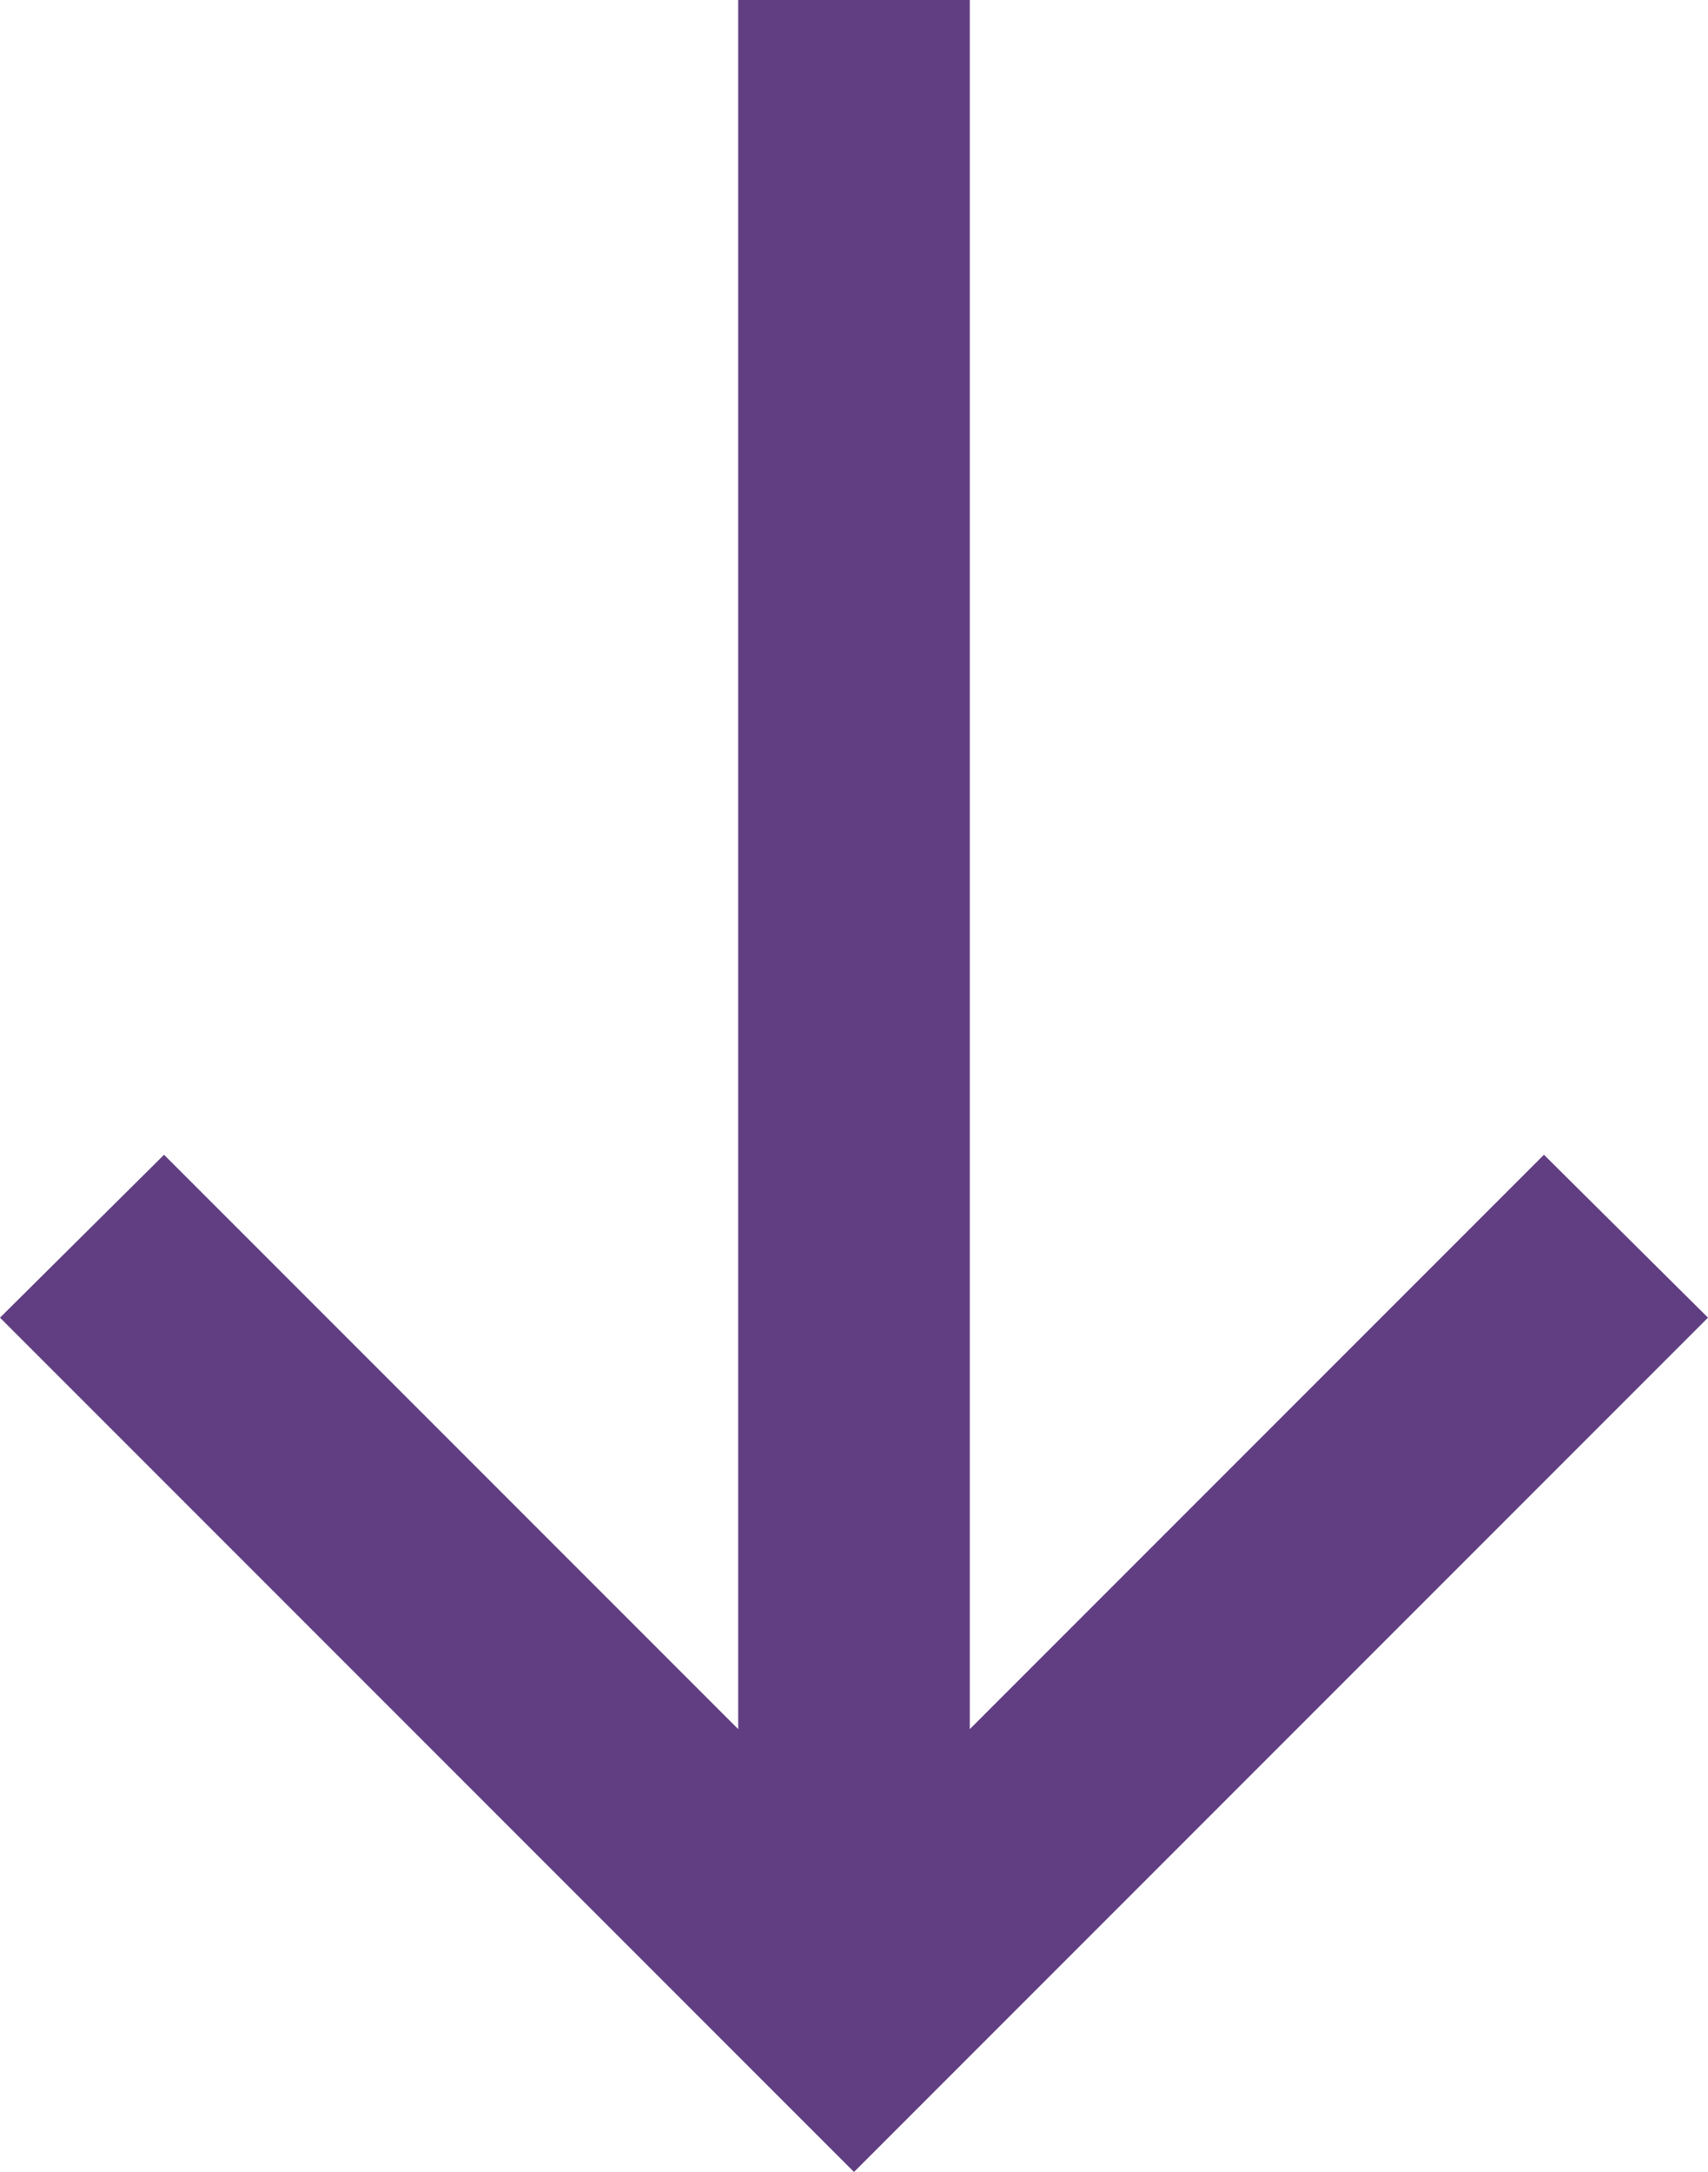
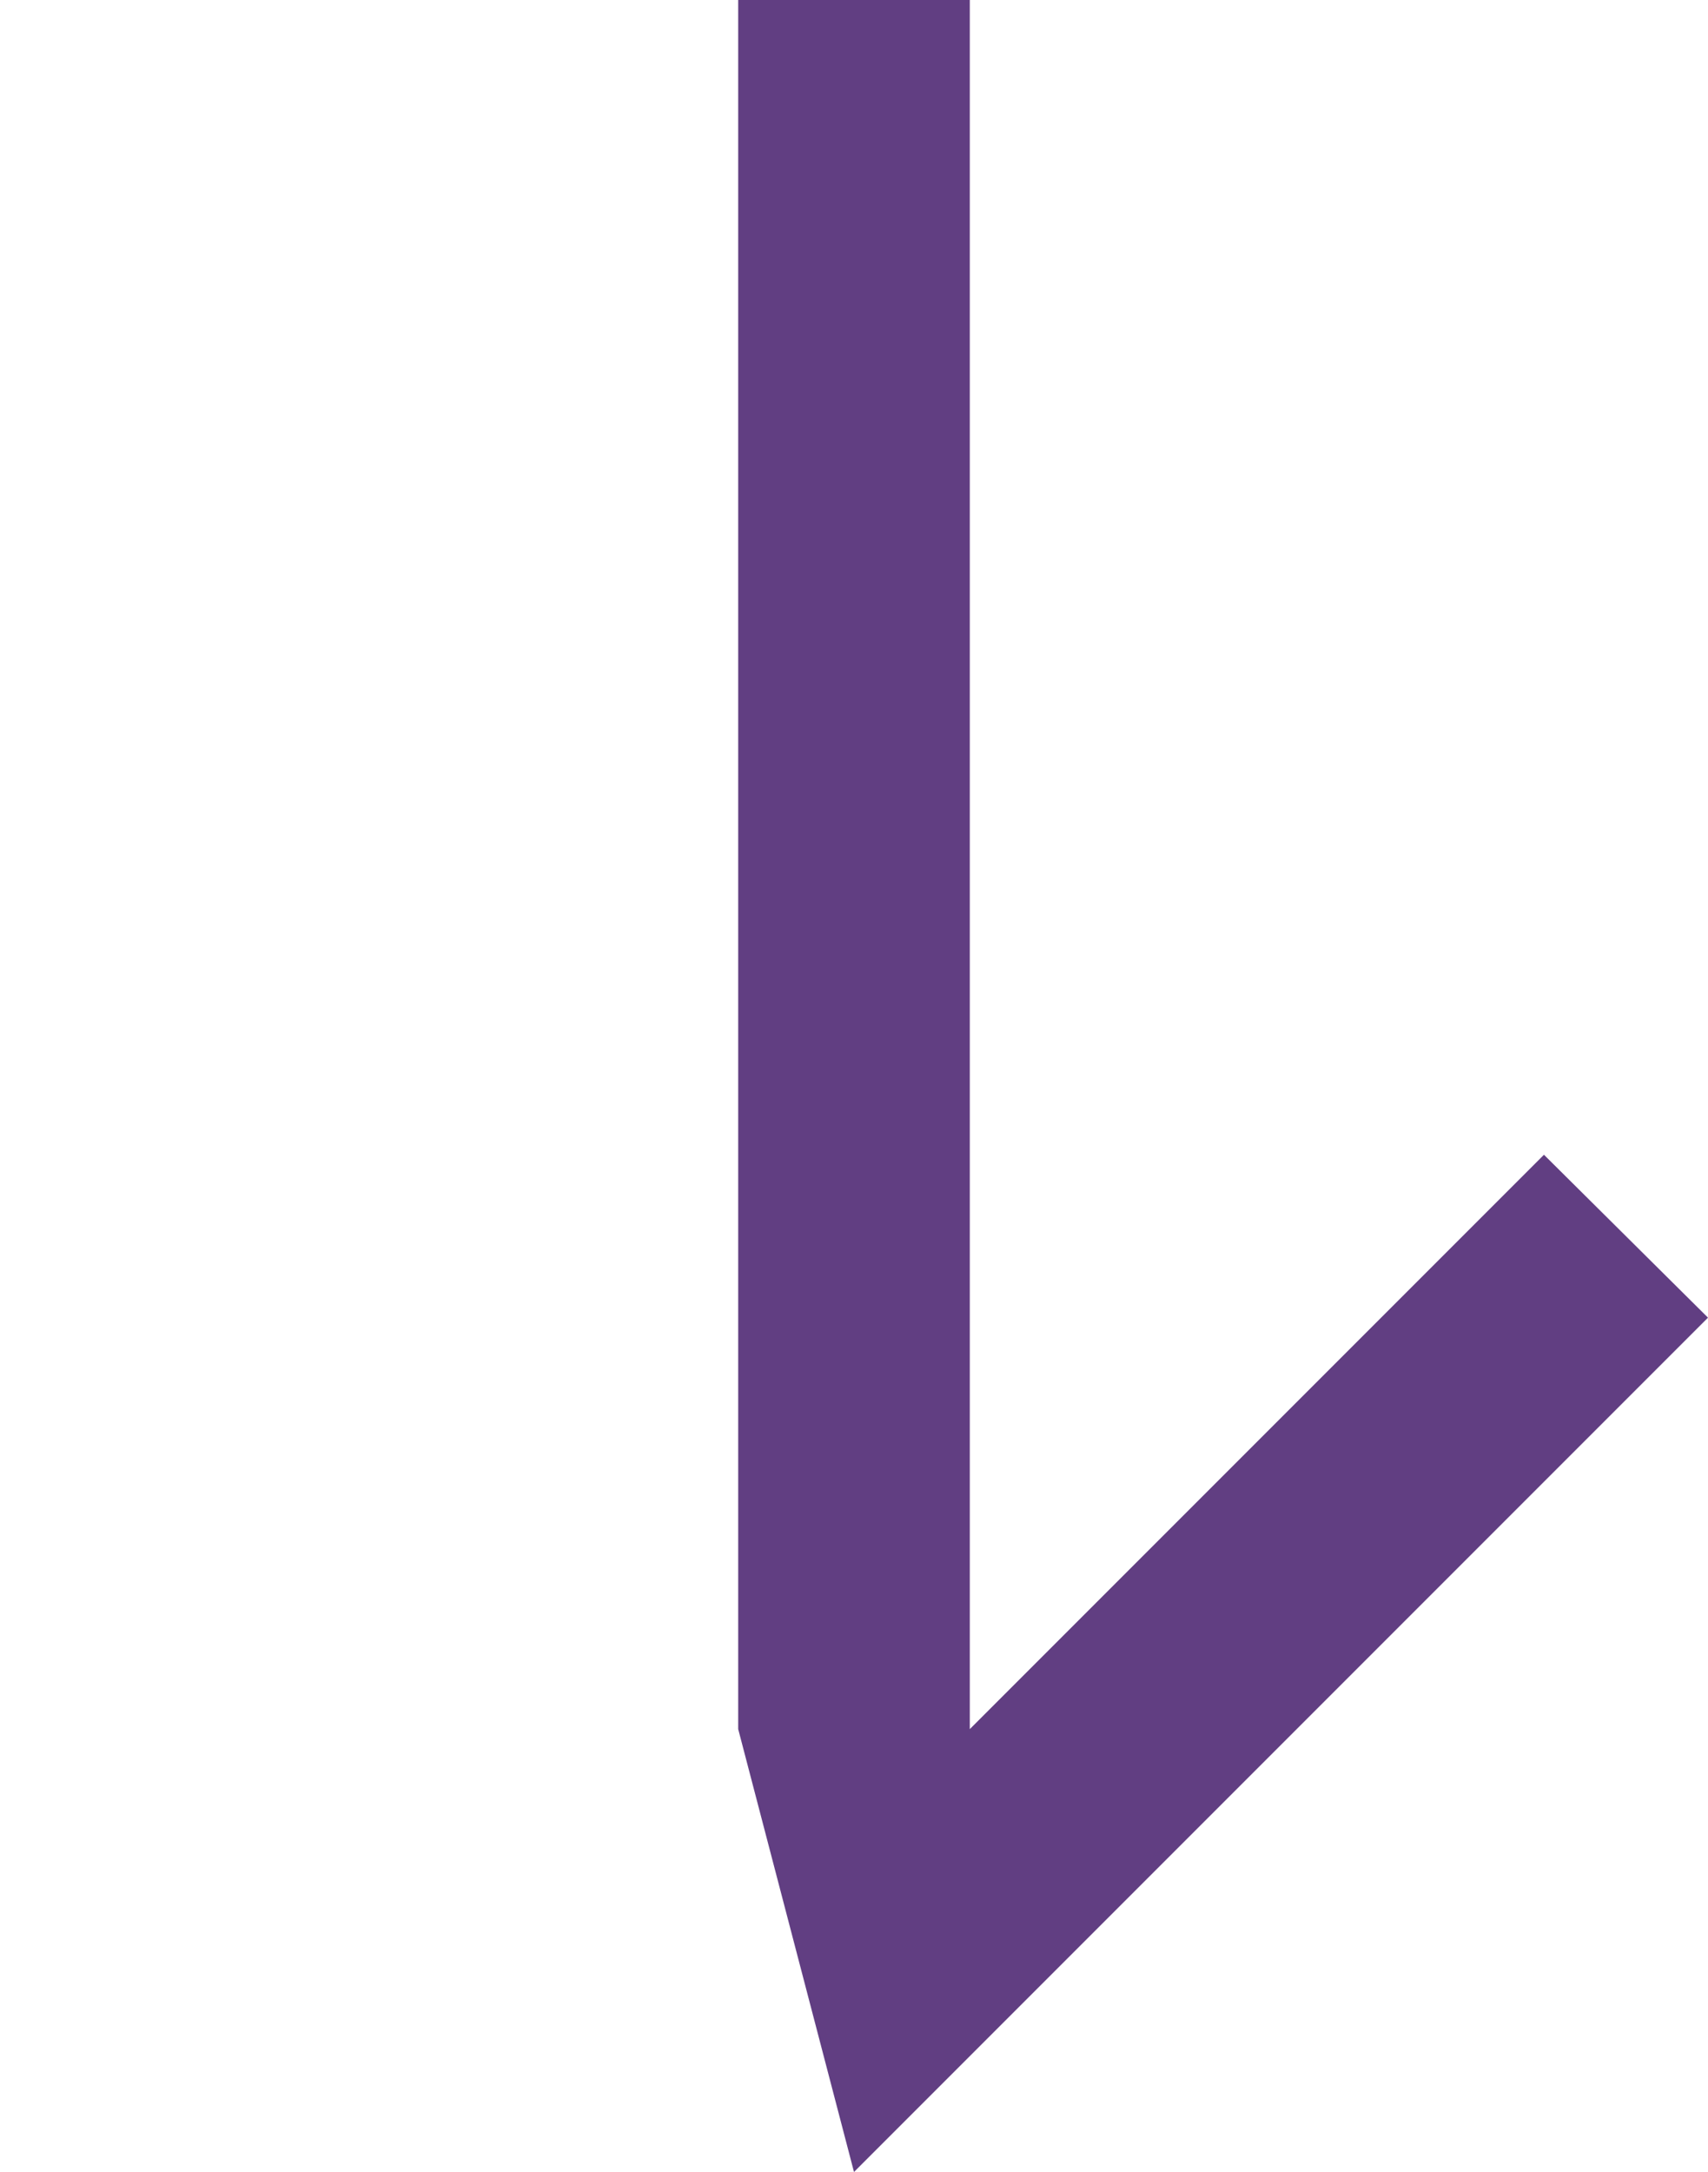
<svg xmlns="http://www.w3.org/2000/svg" width="44.25" height="56.25" viewBox="0 0 44.25 56.25">
  <g id="グループ_338" data-name="グループ 338" transform="translate(1024.487 -21.875) rotate(90)">
-     <path id="パス_341" data-name="パス 341" d="M78.125,1002.362,76,1000.237l-20-20-4.219,4.25,14.875,14.875H21.875v6H66.656l-14.875,14.875,4.219,4.25,20-20,2.125-2.125Z" fill="#613e82" />
+     <path id="パス_341" data-name="パス 341" d="M78.125,1002.362,76,1000.237l-20-20-4.219,4.25,14.875,14.875H21.875v6H66.656Z" fill="#613e82" />
  </g>
</svg>